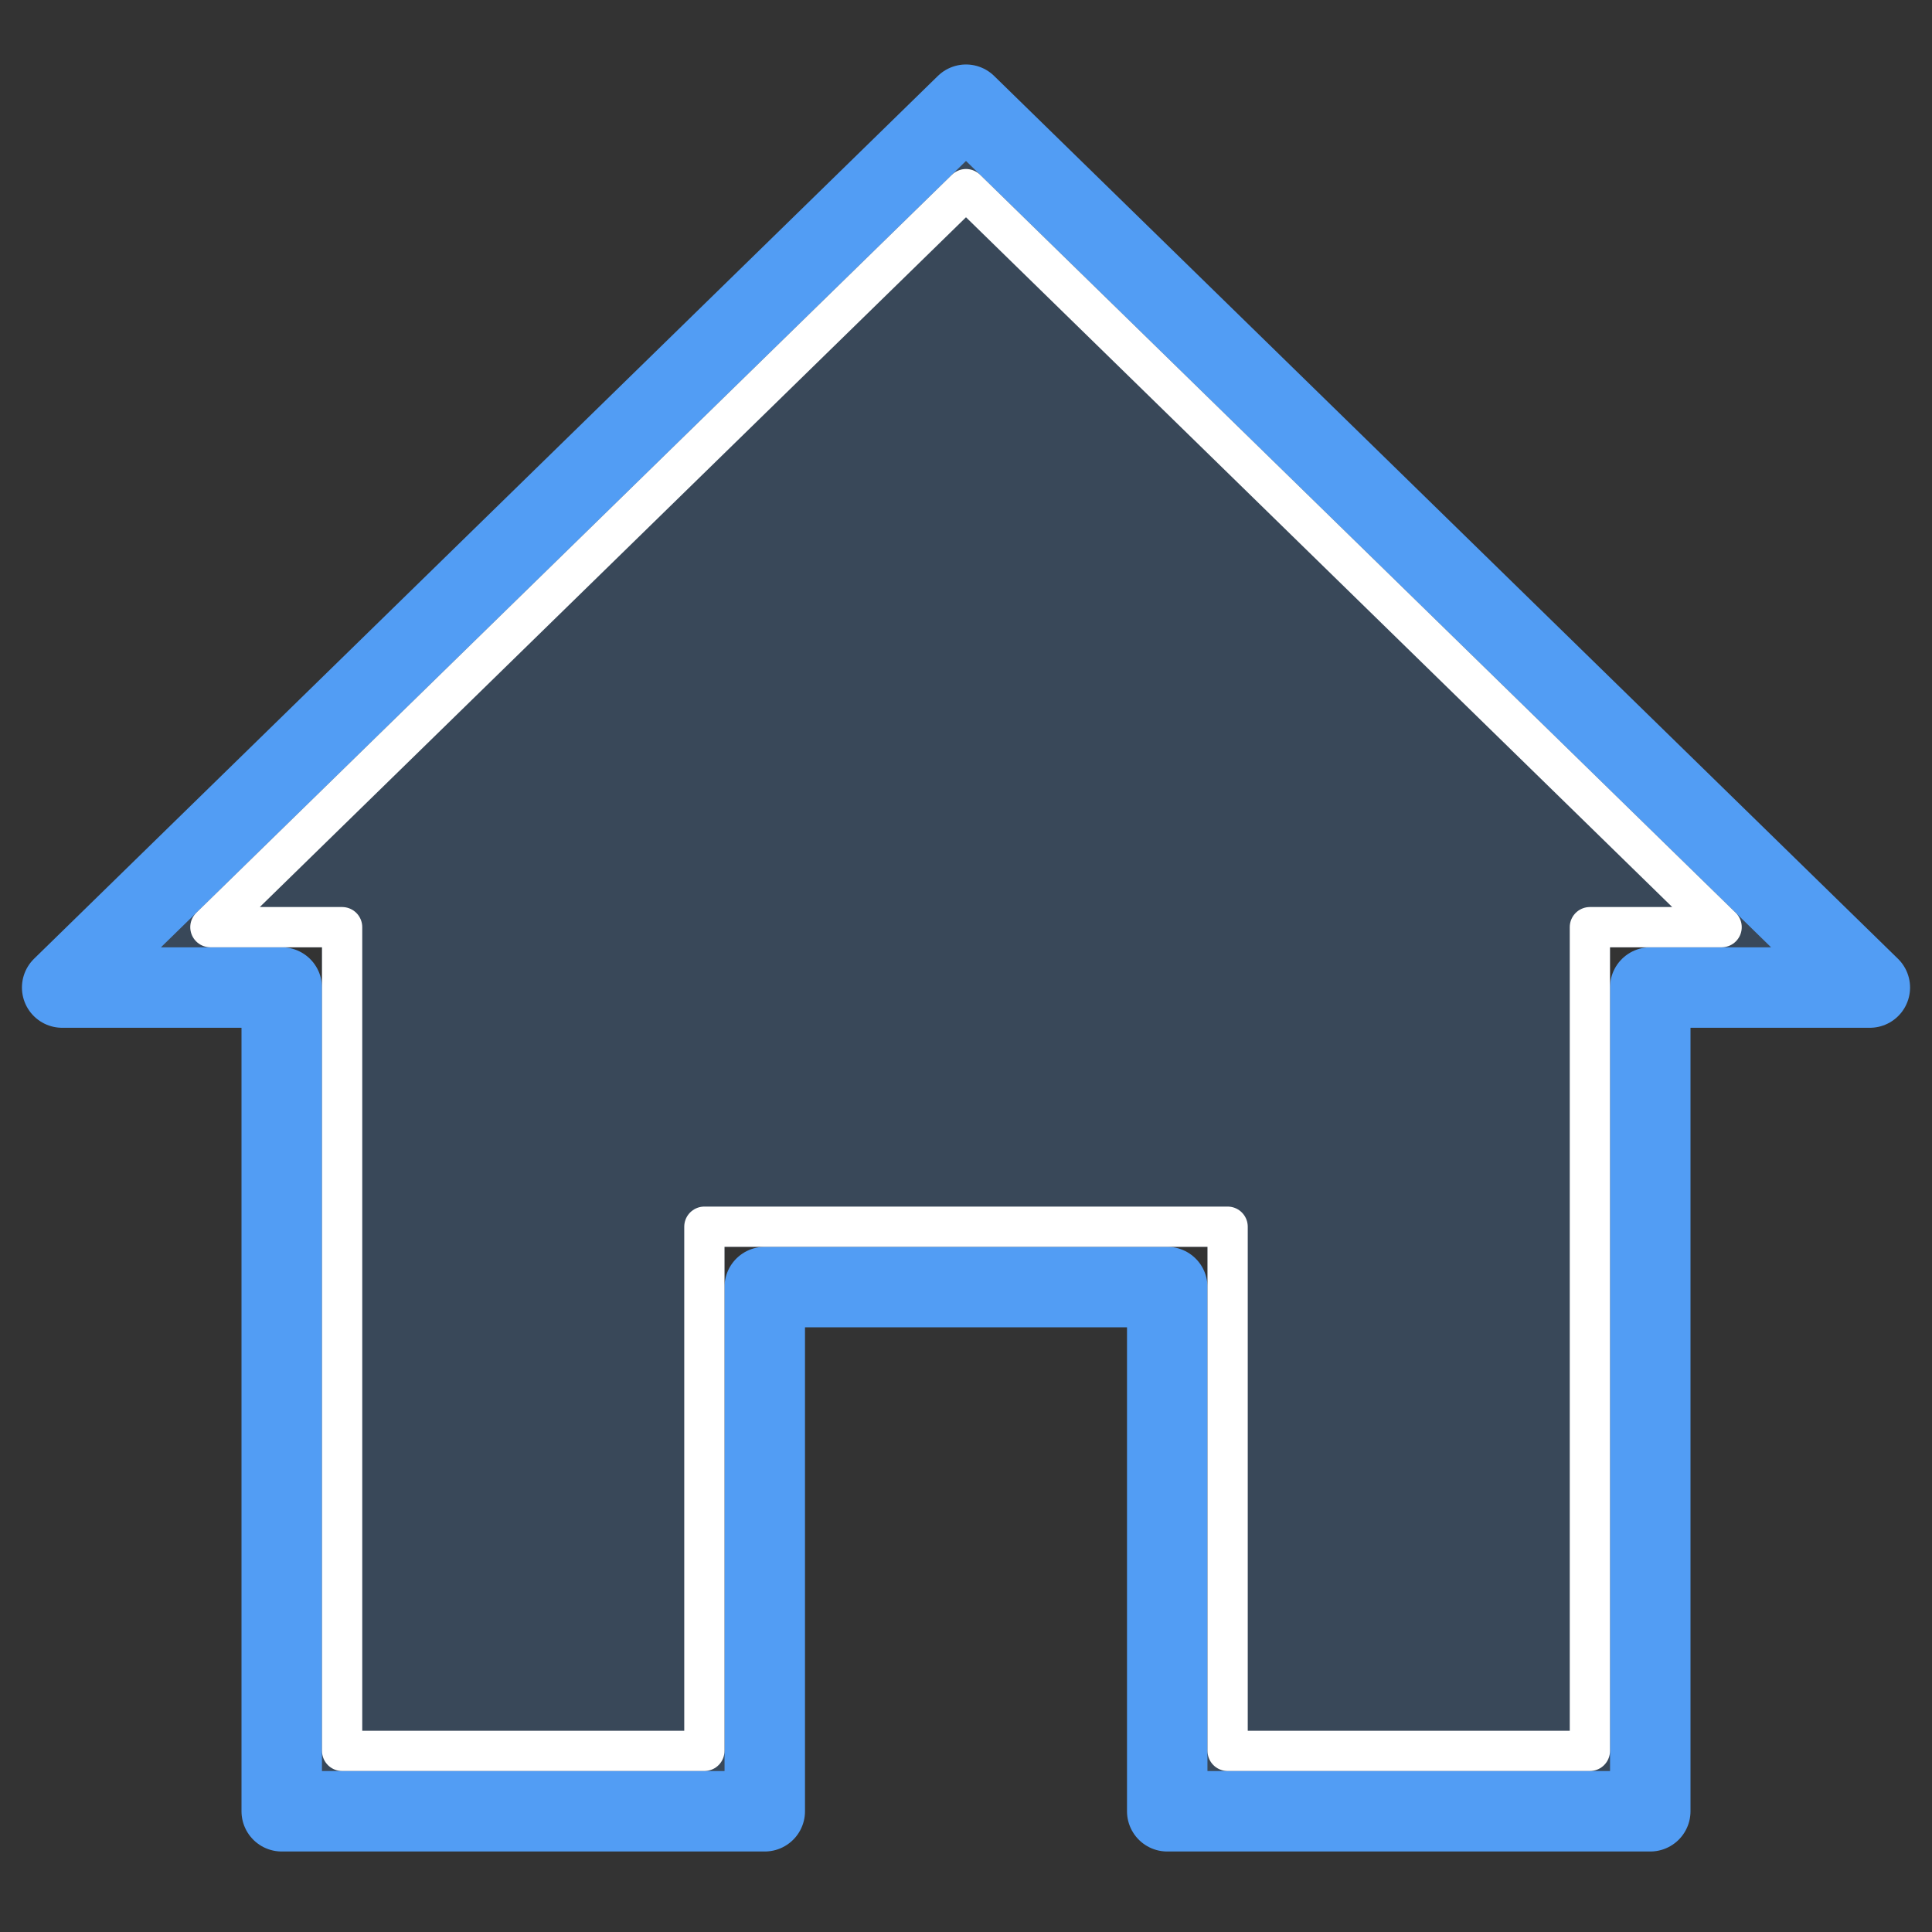
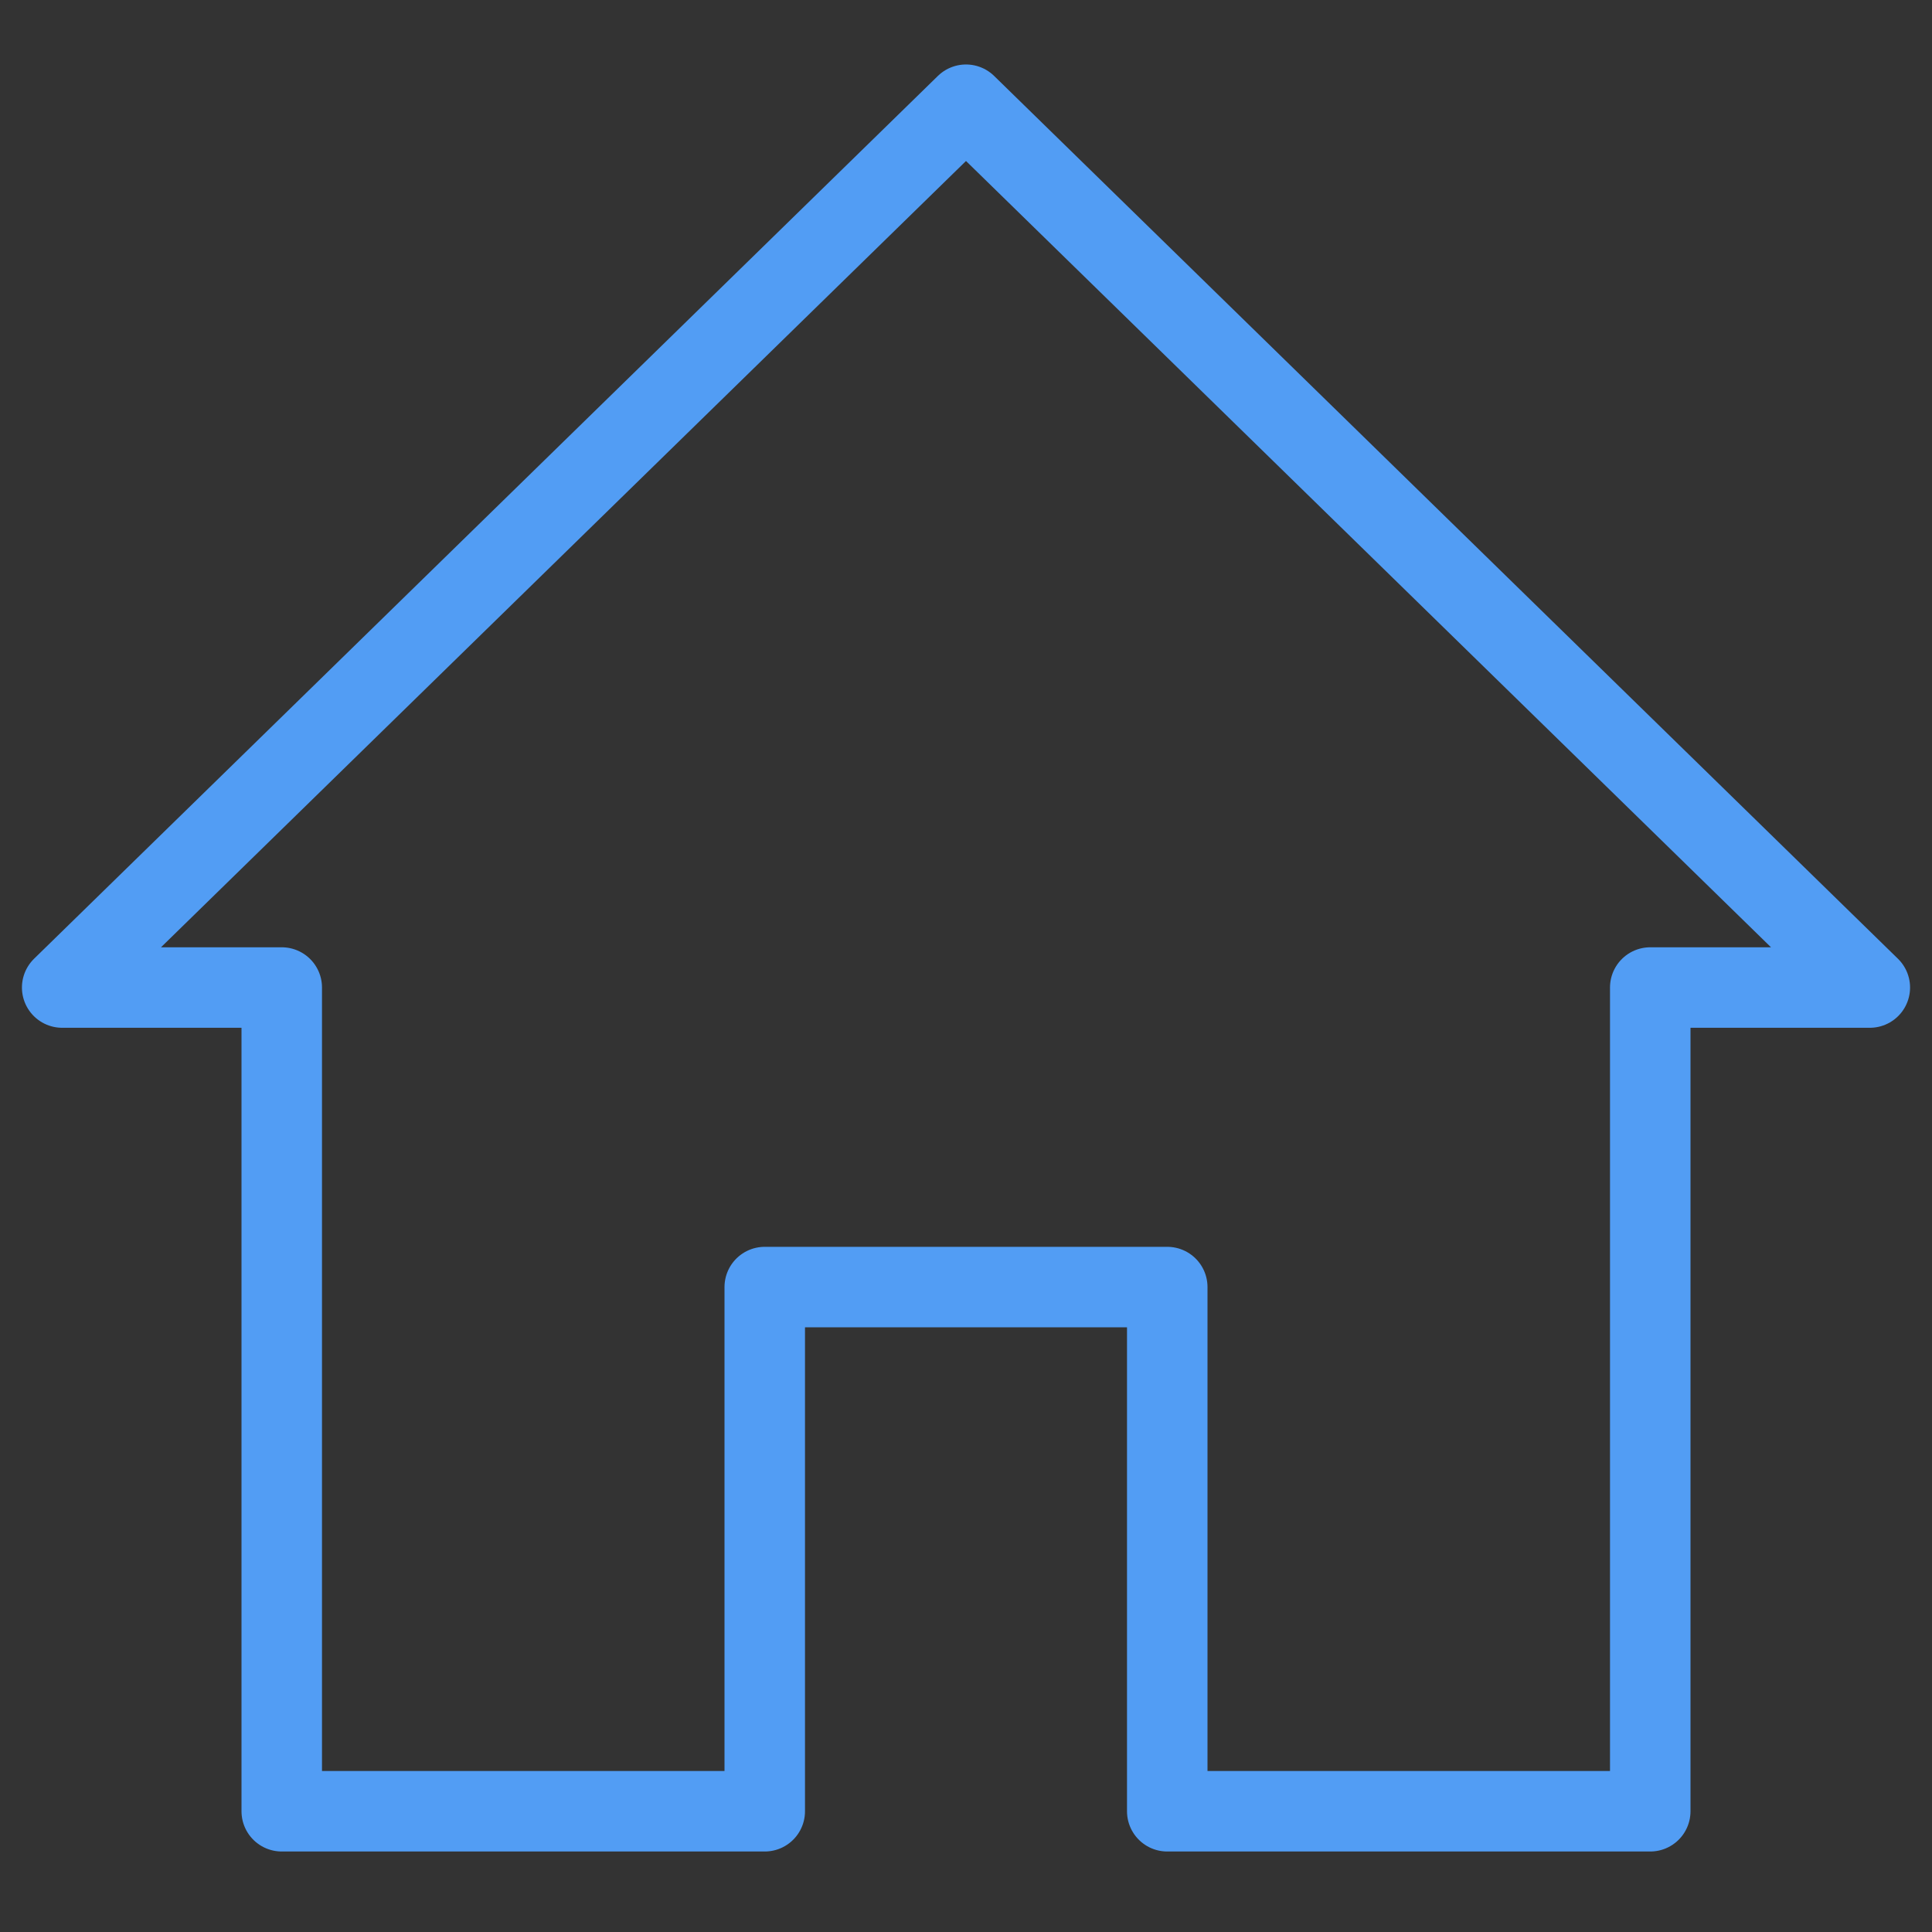
<svg xmlns="http://www.w3.org/2000/svg" xmlns:xlink="http://www.w3.org/1999/xlink" width="48" height="48" viewBox="0 0 48 48">
  <rect x="0" y="0" width="48" height="48" fill="#333333" stroke="none" />
  <defs>
-     <path id="a" d="M0 0h48v48H0z" />
-     <path id="c" d="M30 44h10V23.535h4L24 4 4 23.535h4V44h10V30.977h12V44z" />
+     <path id="a" d="M0 0h48v48H0" />
  </defs>
  <g fill="none" fill-rule="evenodd">
    <mask id="b" fill="#fff">
      <use xlink:href="#a" />
    </mask>
    <g stroke-linecap="round" stroke-linejoin="round" mask="url(#b)">
      <use fill="#529DF4" fill-opacity=".2" xlink:href="#c" />
      <path stroke="#529DF4" stroke-width="2" d="M29 31.977H19V45H7V24.535H1.545L24 2.602l22.455 21.933H41V45H29V31.977z" />
-       <path stroke="#FFF" d="M30.5 43.5h9V23.035h3.273L24 4.699 5.227 23.035H8.5V43.5h9V30.477h13V43.5z" />
    </g>
  </g>
</svg>